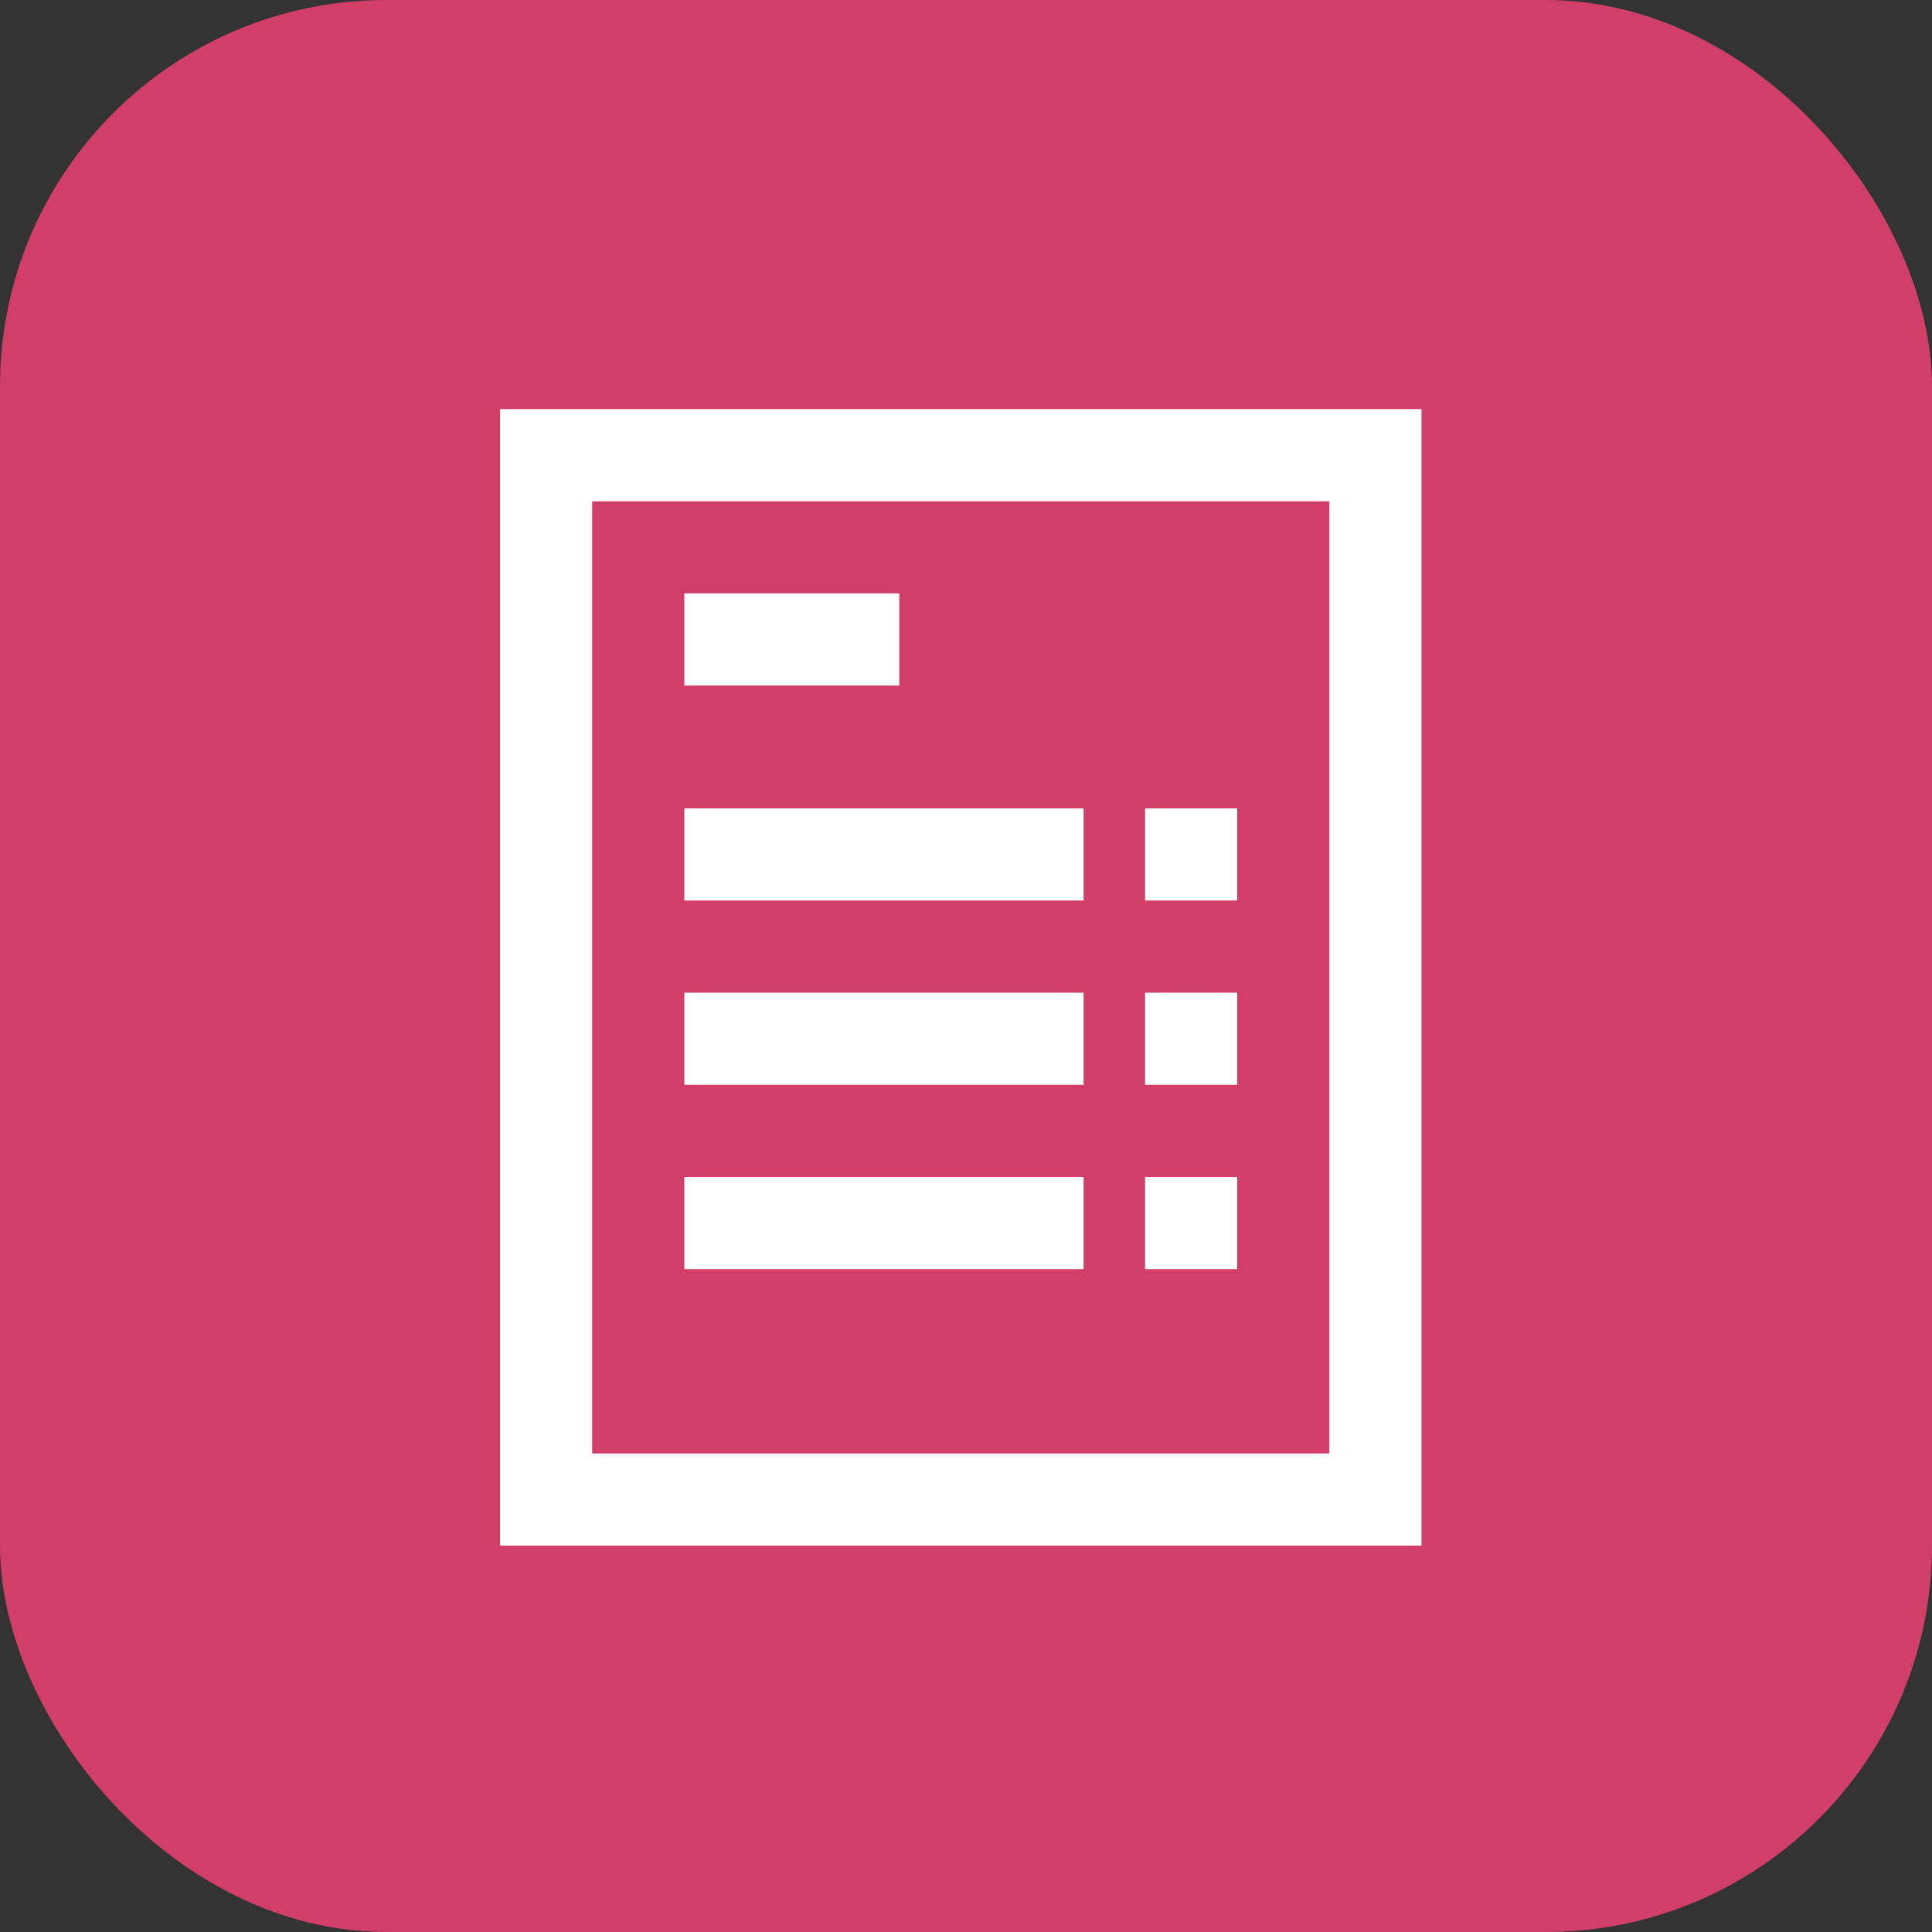
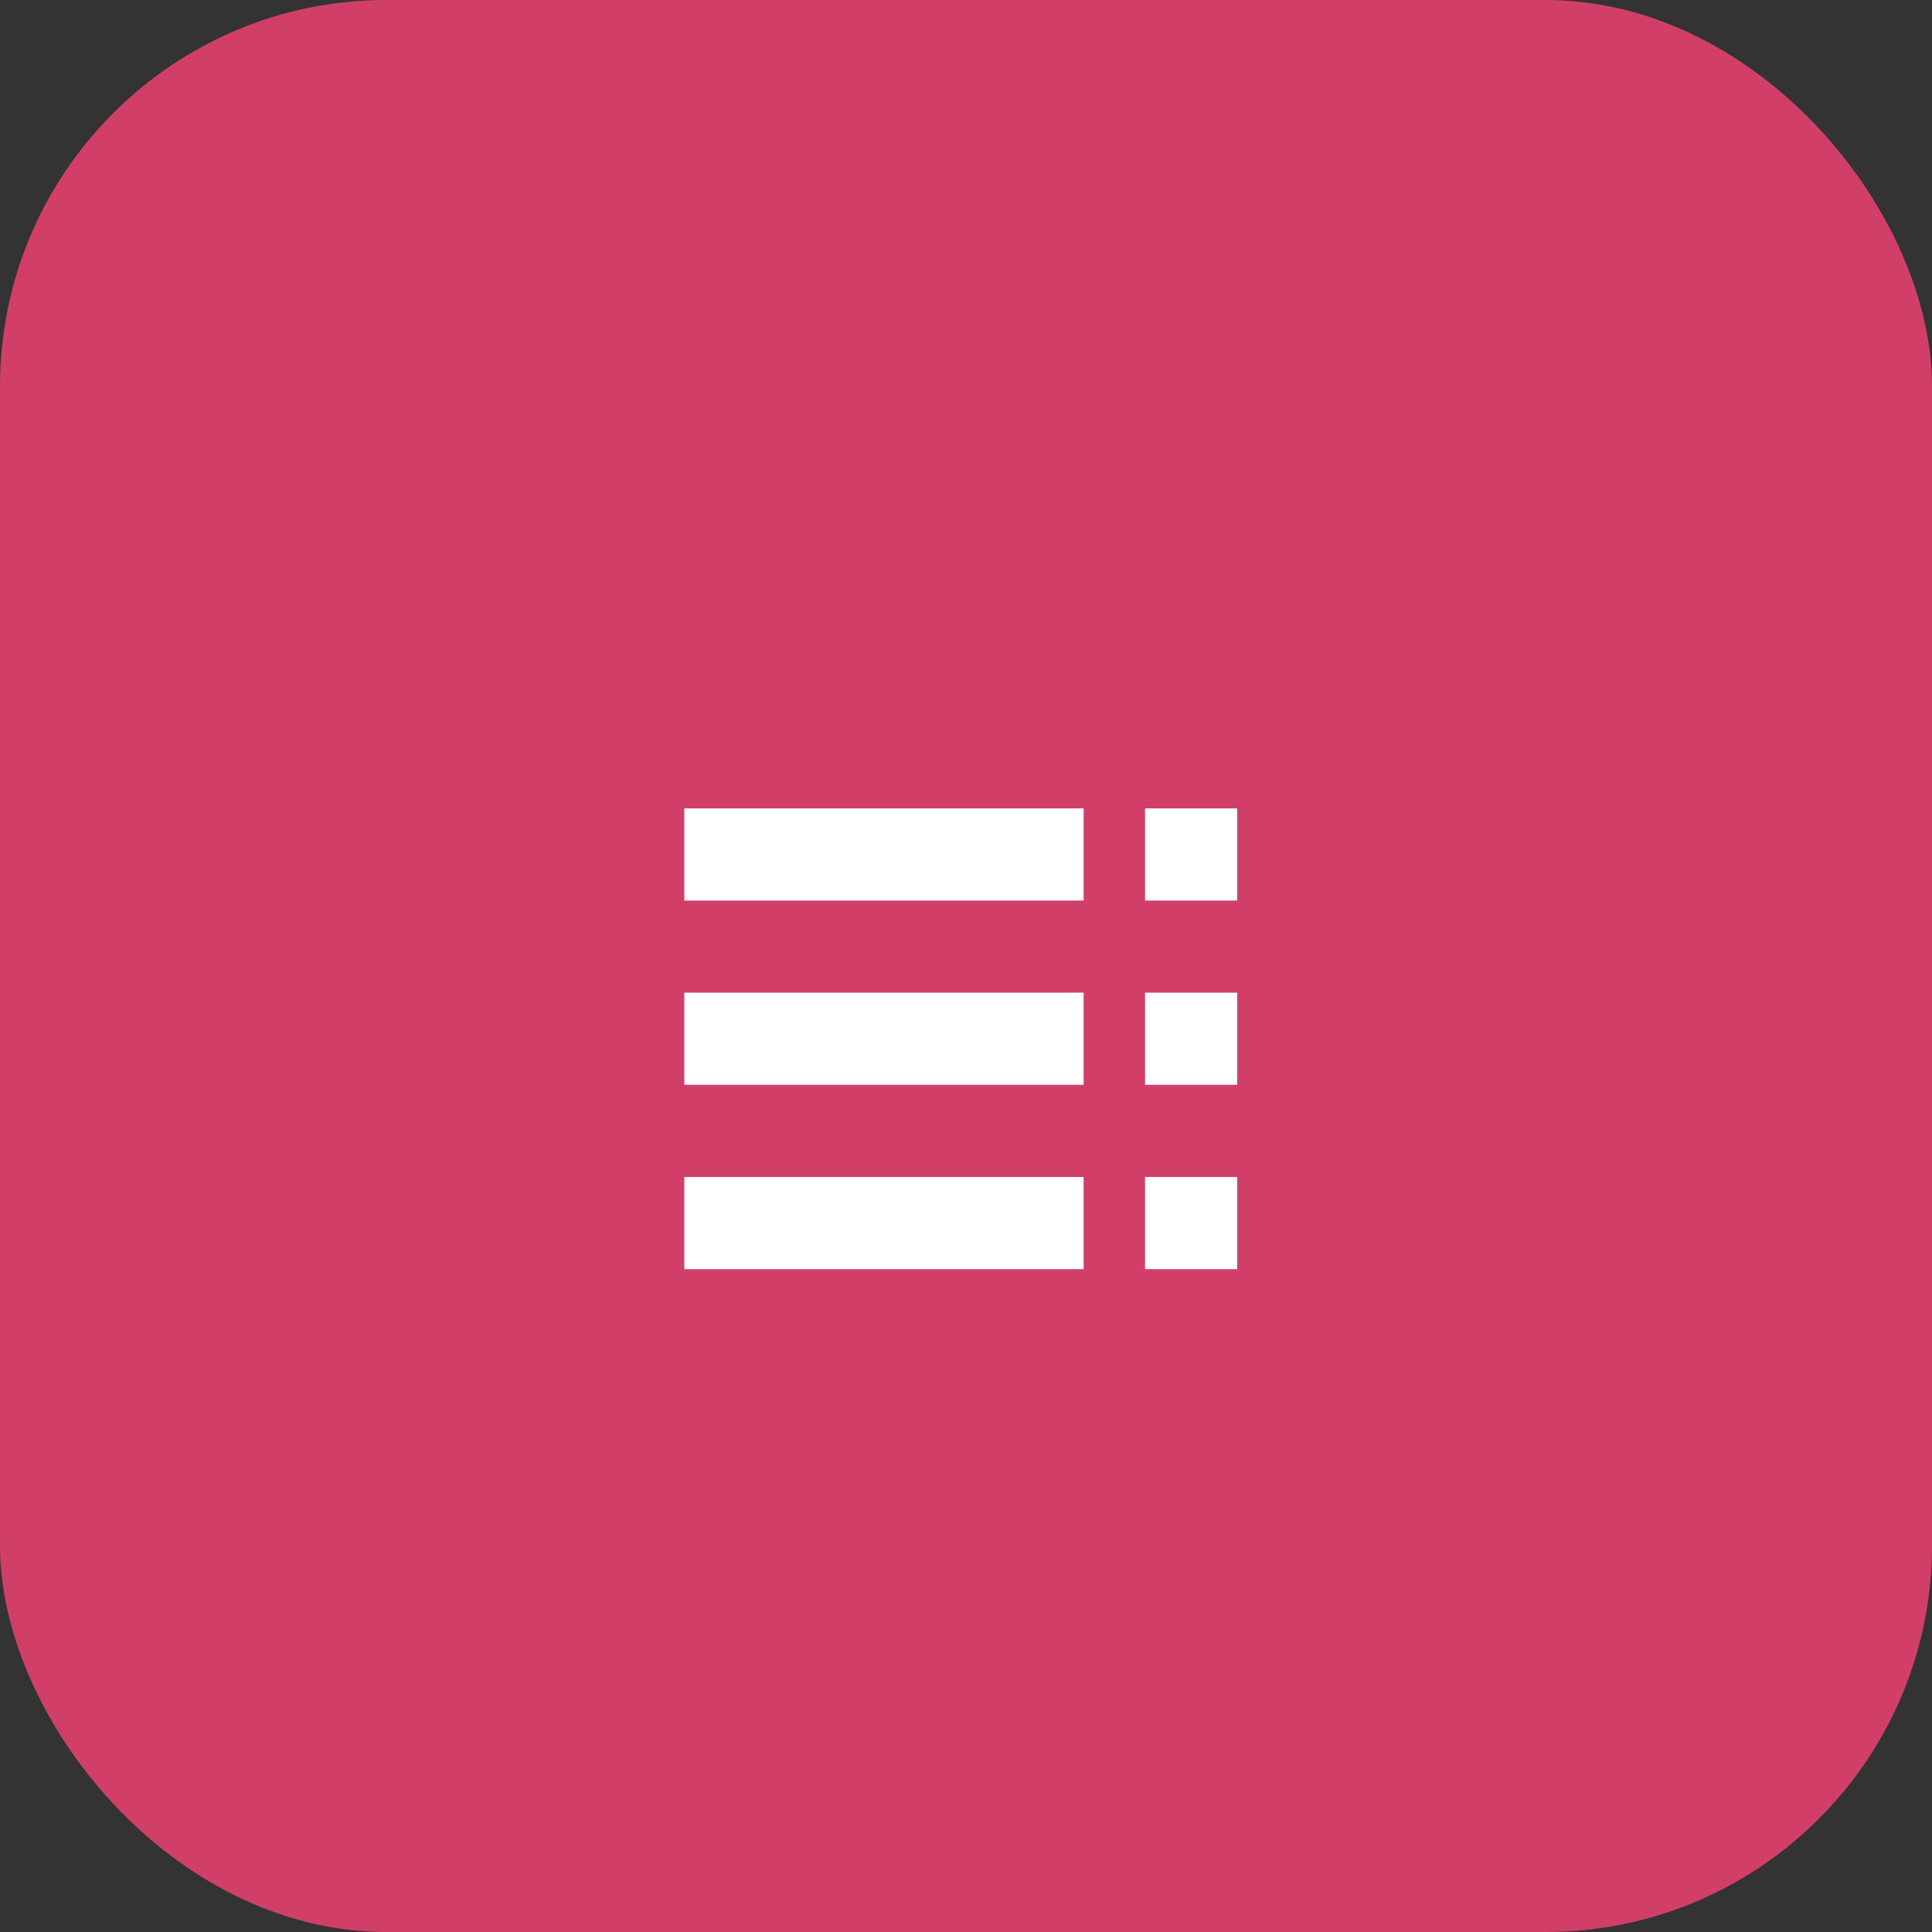
<svg xmlns="http://www.w3.org/2000/svg" width="85" height="85" viewBox="0 0 85 85" fill="none">
  <rect x="0" y="0" width="85" height="85" fill="#333333" stroke="none" />
  <rect x="-0" width="85" height="85" rx="17" fill="#D13F69" />
  <path d="M47.675 35.566H30.108V39.62H47.675V35.566Z" fill="white" />
-   <path d="M39.567 26.107H30.108V30.161H39.567V26.107Z" fill="white" />
  <path d="M54.432 35.566H50.378V39.62H54.432V35.566Z" fill="white" />
  <path d="M47.675 43.673H30.108V47.727H47.675V43.673Z" fill="white" />
  <path d="M54.432 43.673H50.378V47.727H54.432V43.673Z" fill="white" />
  <path d="M47.675 51.783H30.108V55.837H47.675V51.783Z" fill="white" />
-   <path d="M54.432 51.783H50.378V55.837H54.432V51.783Z" fill="white" />
-   <path fill-rule="evenodd" clip-rule="evenodd" d="M58.486 22.054H26.054V63.946H58.486V22.054ZM22 18V68H62.54V18H22Z" fill="white" />
+   <path d="M54.432 51.783H50.378V55.837H54.432Z" fill="white" />
</svg>